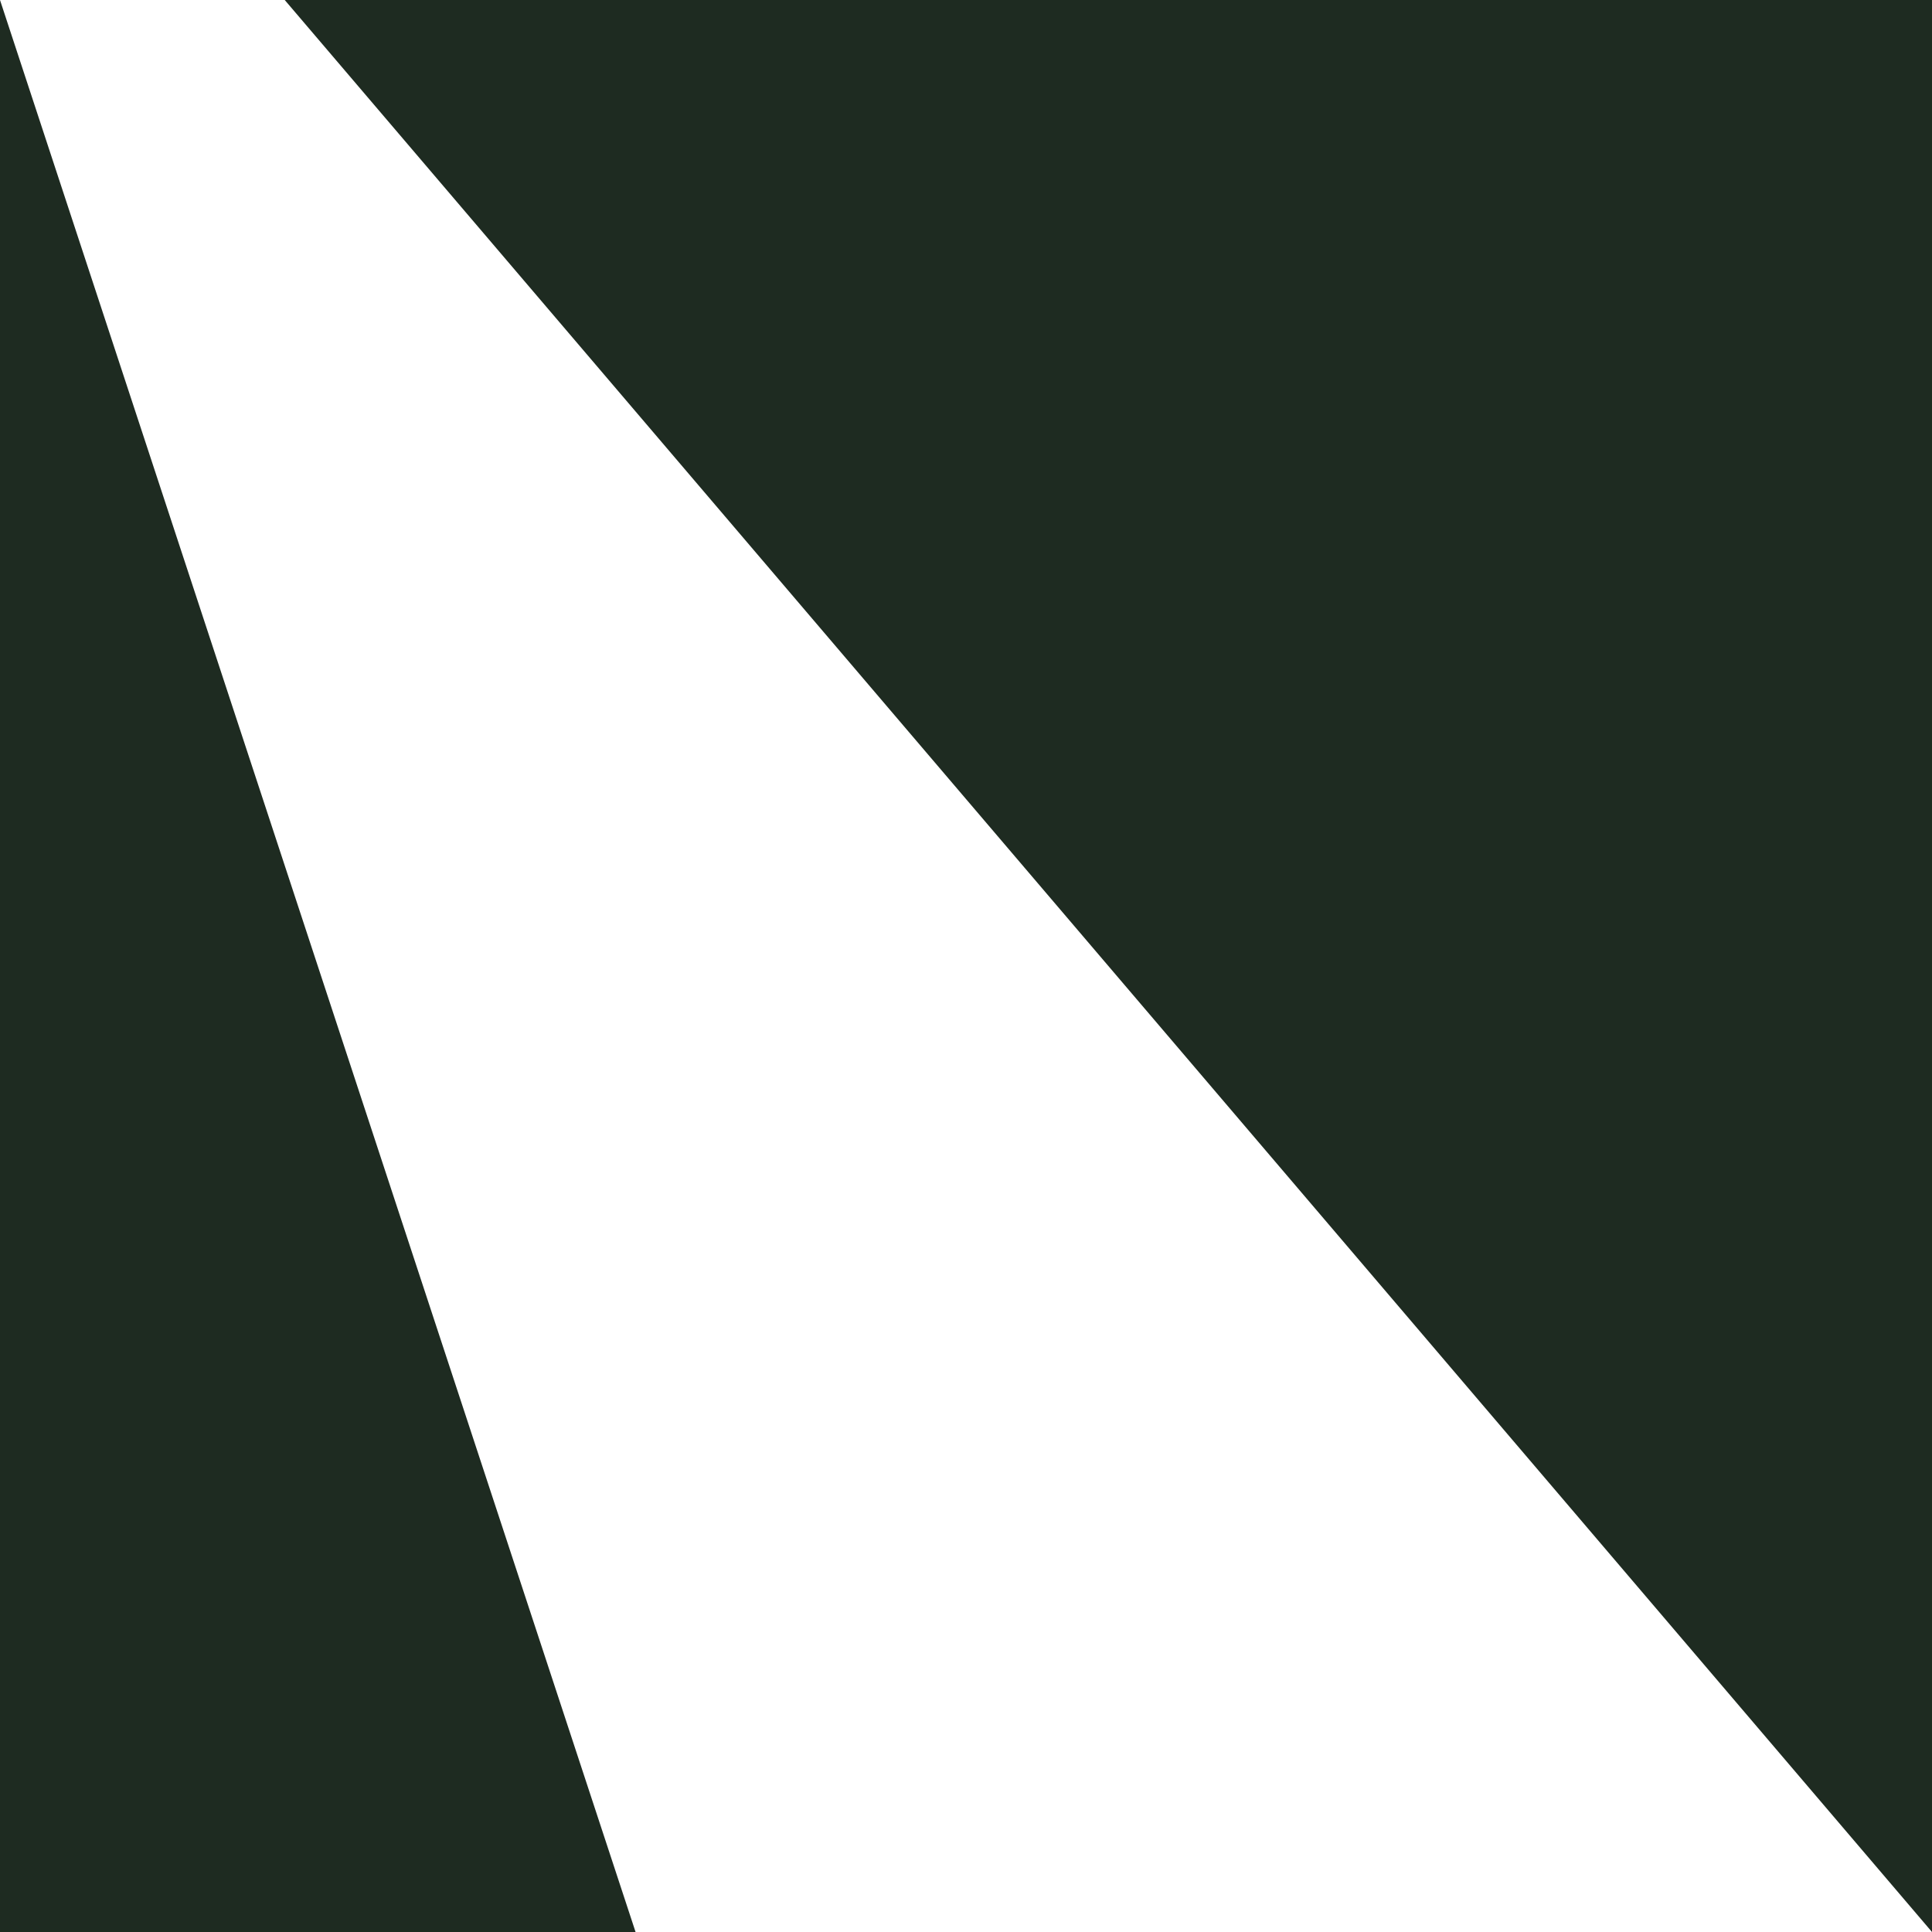
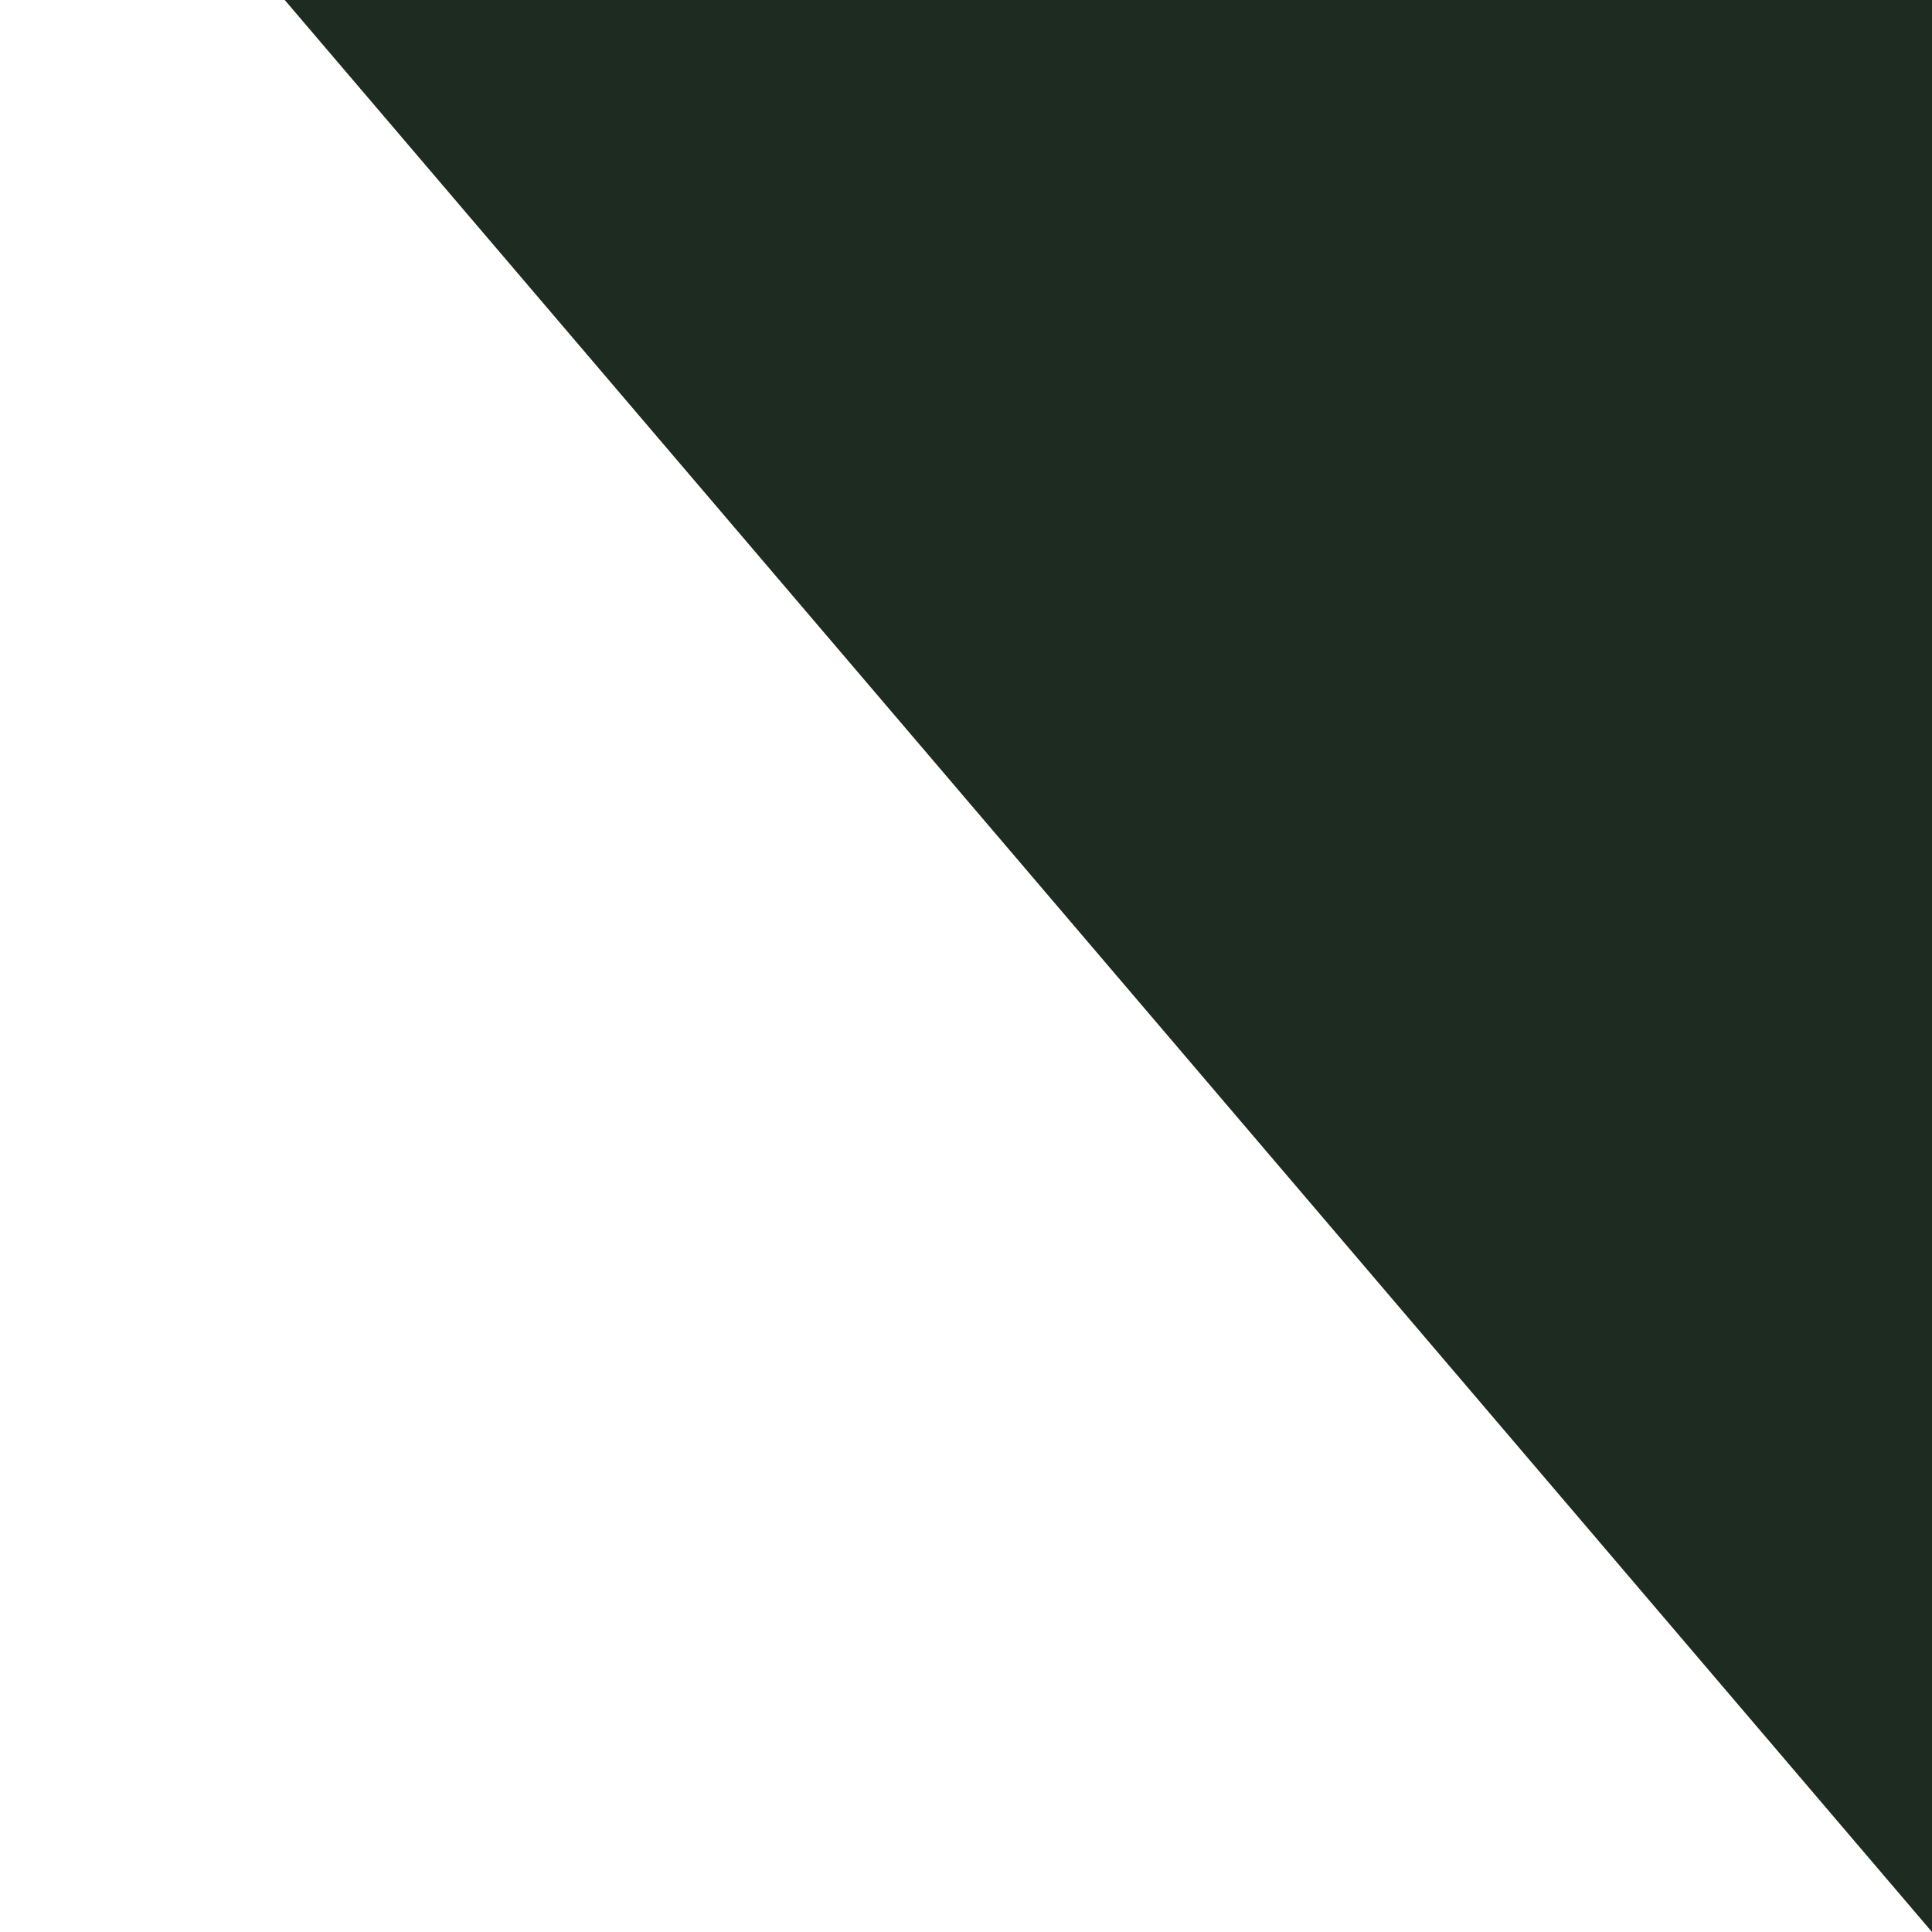
<svg xmlns="http://www.w3.org/2000/svg" width="32" height="32" viewBox="0 0 32 32" fill="none">
  <path d="M4.716 0L32 32V0H4.716Z" fill="#1E2B21" />
-   <path d="M0 0V32H10.527L0 0Z" fill="#1E2B21" />
</svg>